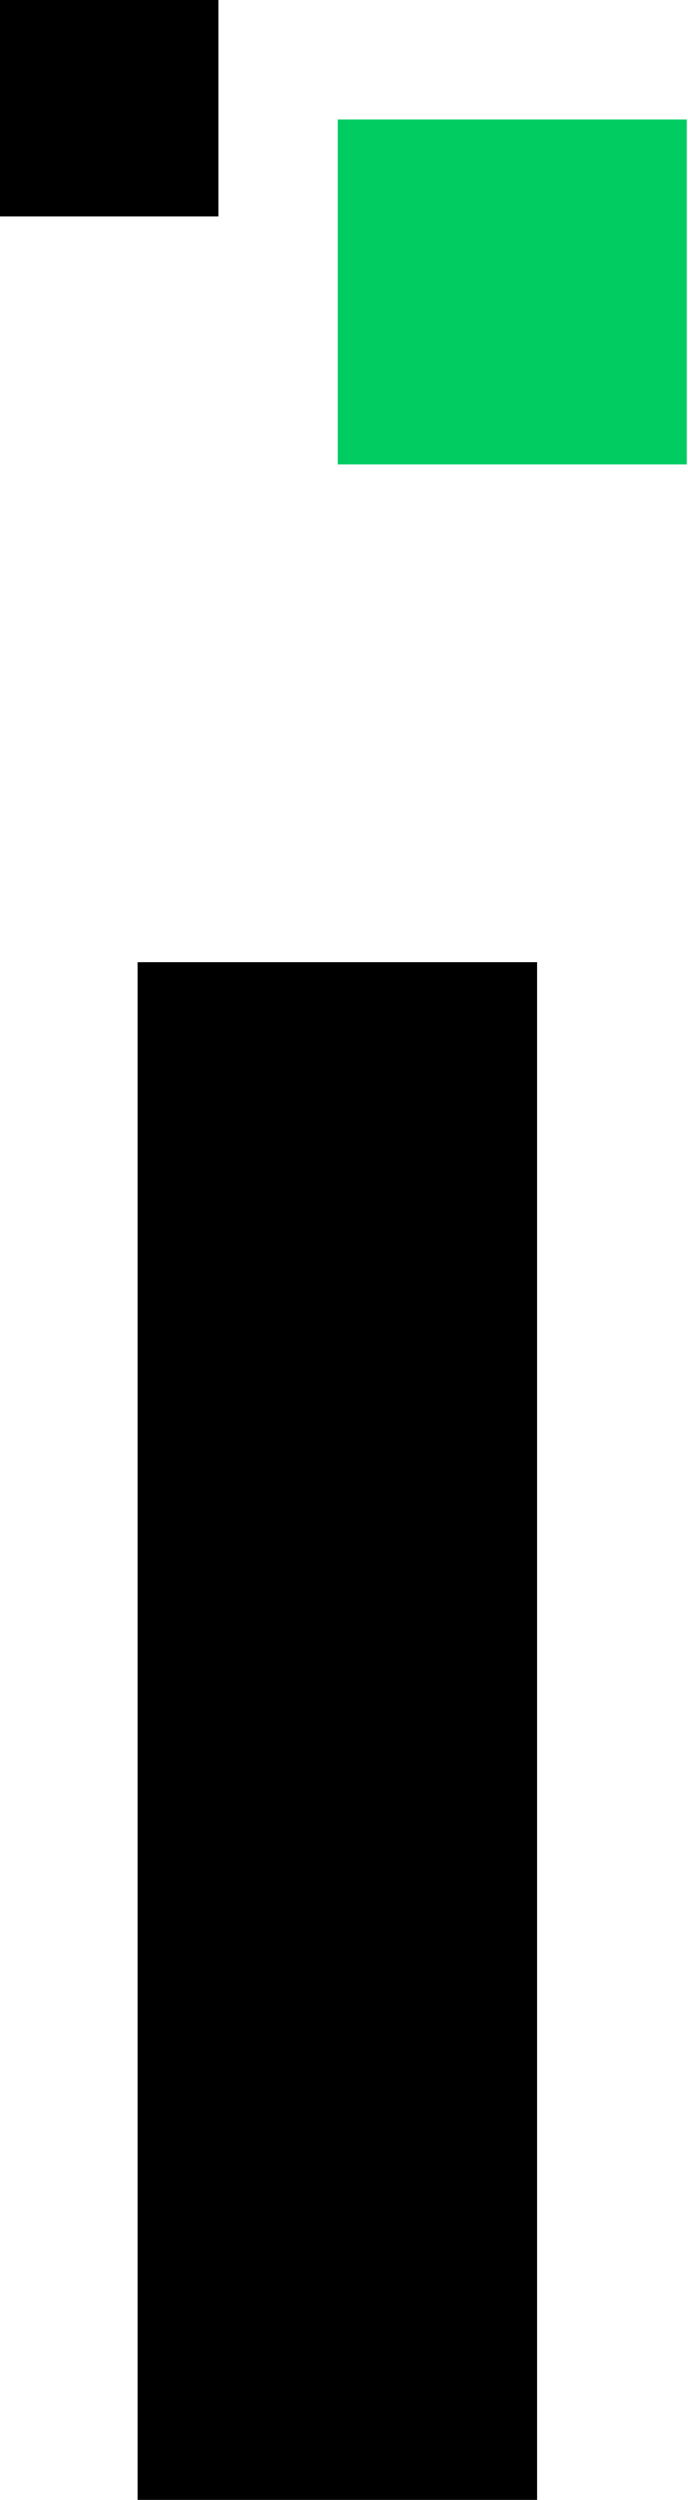
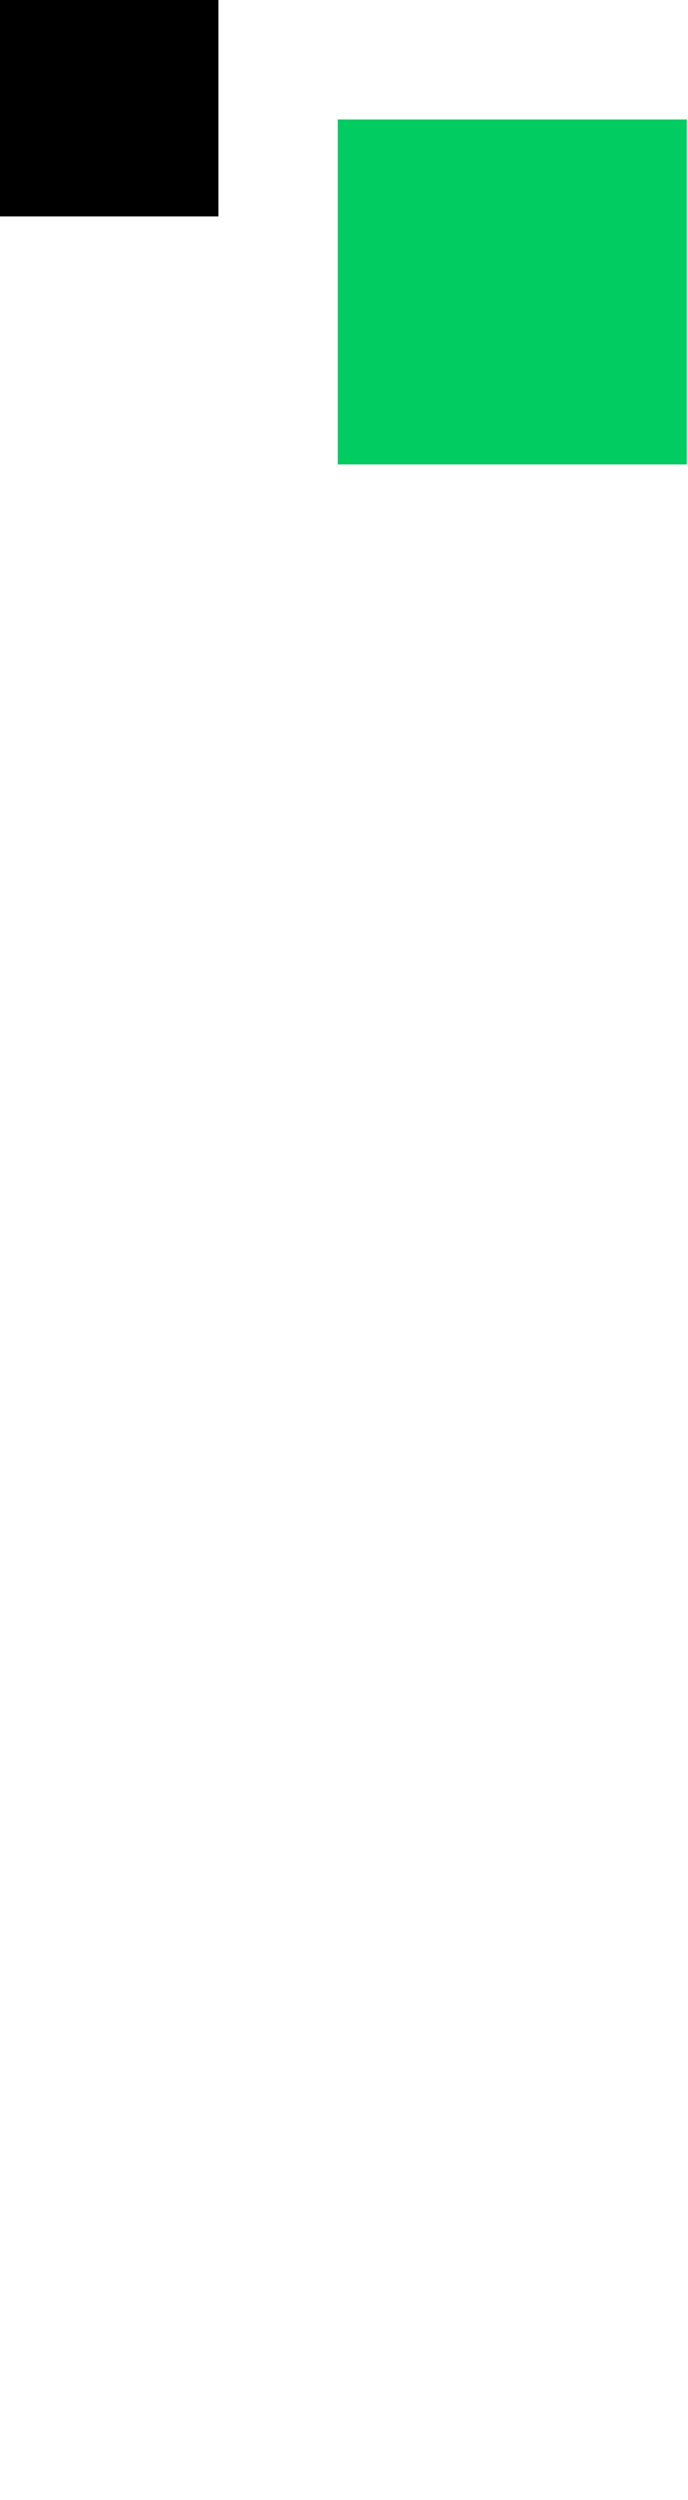
<svg xmlns="http://www.w3.org/2000/svg" width="310" height="1125" viewBox="0 0 310 1125" fill="none">
  <path d="M98.413 0H0V97.398H98.413V0Z" fill="black" />
  <path d="M309.442 53.772H152.185V209H309.442V53.772Z" fill="#00CC61" />
-   <path d="M62 433H242V1125H62V433Z" fill="black" />
</svg>